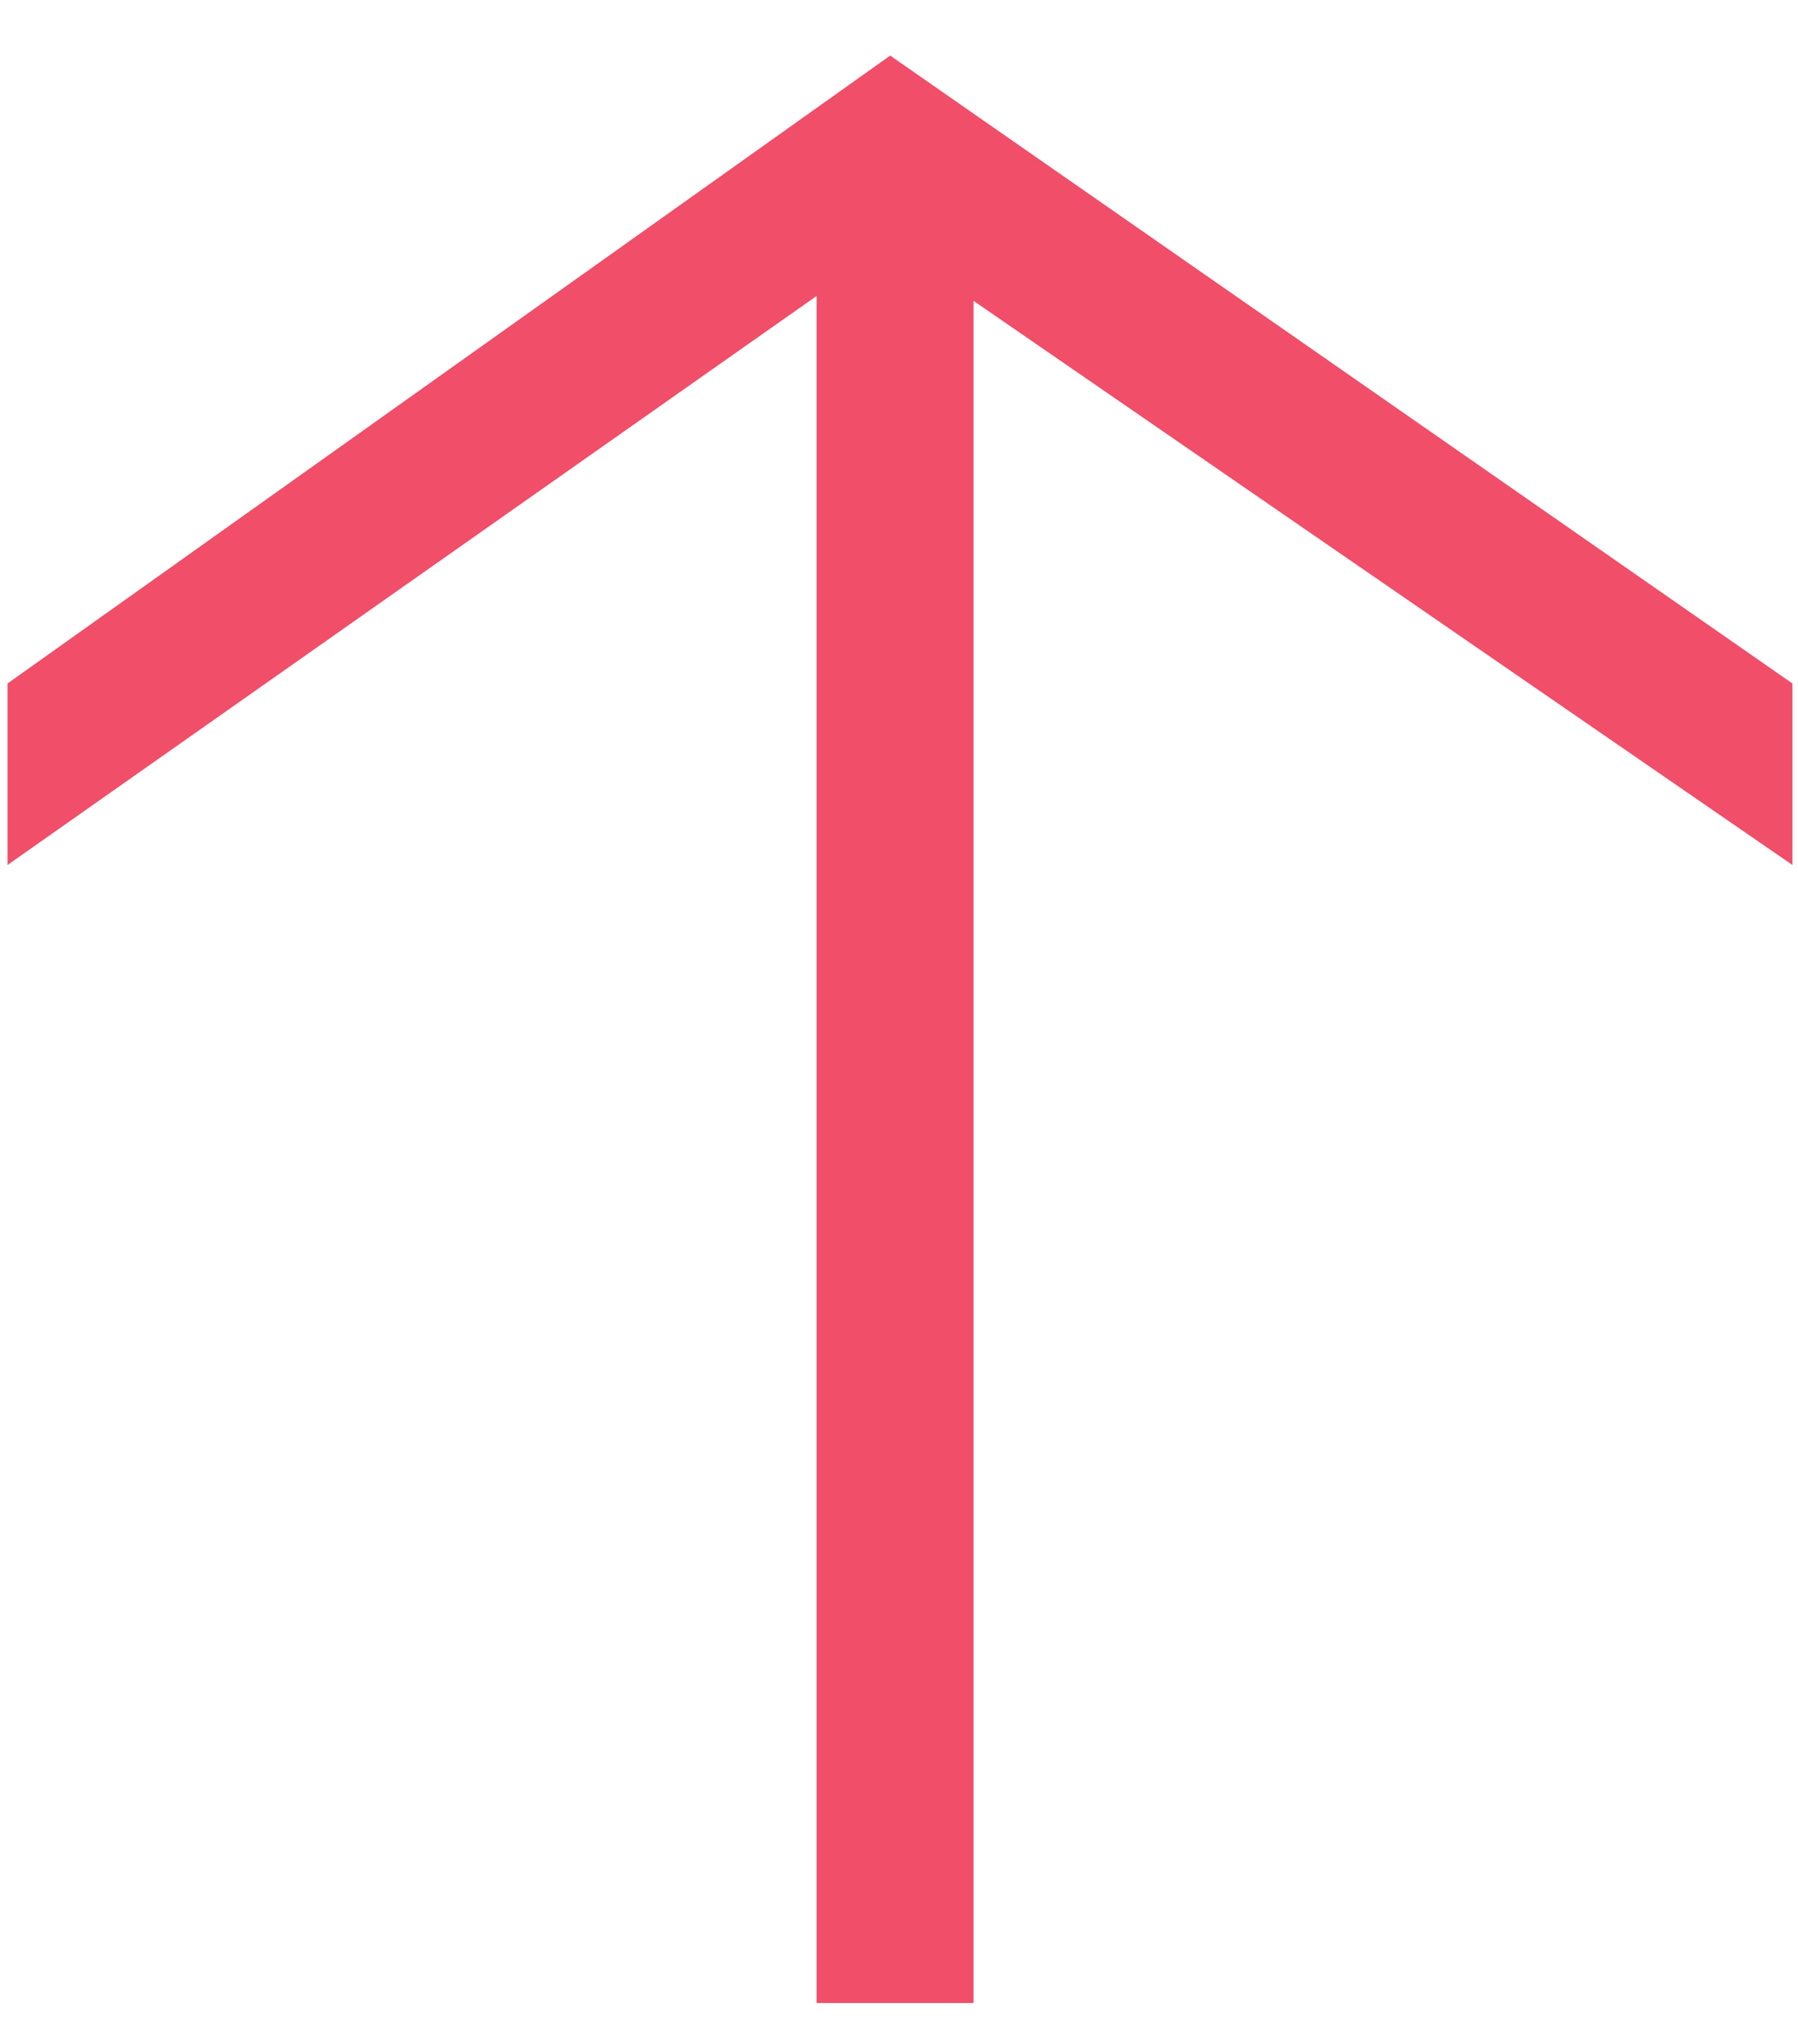
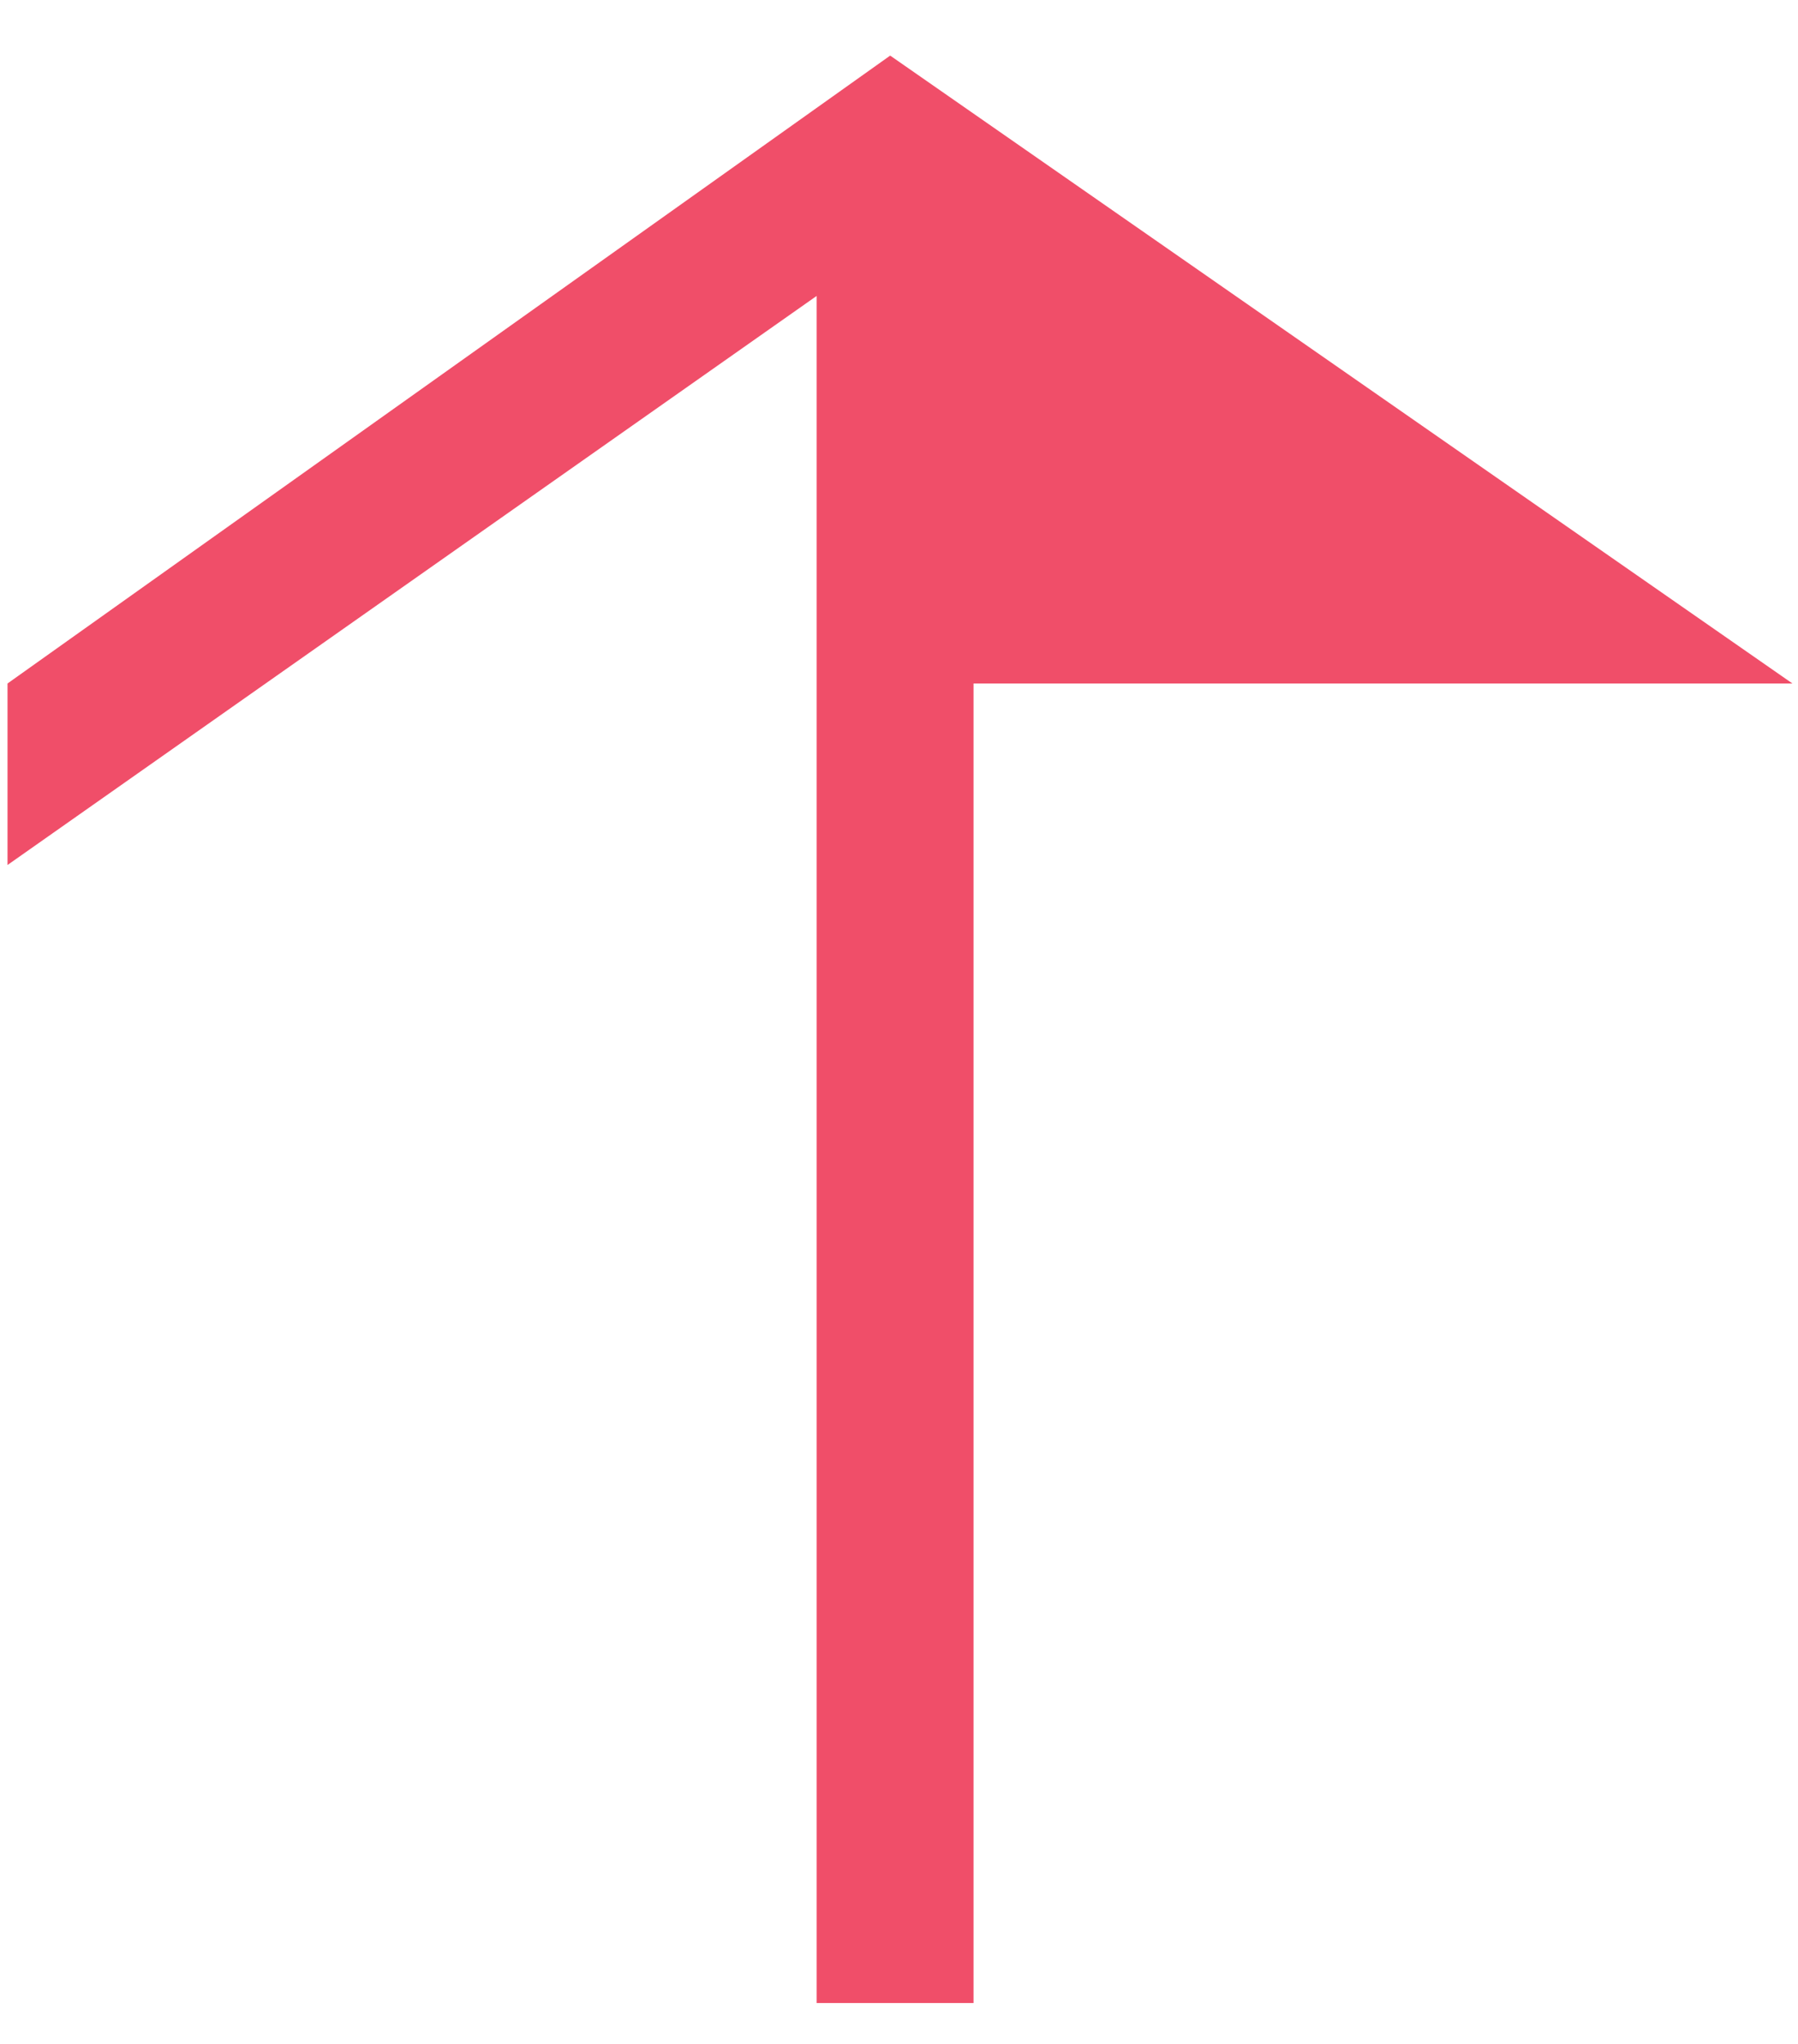
<svg xmlns="http://www.w3.org/2000/svg" width="22" height="25" viewBox="0 0 22 25" fill="none">
-   <path d="M21.932 8.36L10.892 0.68L0.092 8.36V10.58L9.992 3.62V24.5H11.912V3.68L21.932 10.58V8.36Z" fill="#F04E69" />
+   <path d="M21.932 8.36L10.892 0.68L0.092 8.36V10.58L9.992 3.62V24.5H11.912V3.68V8.36Z" fill="#F04E69" />
</svg>